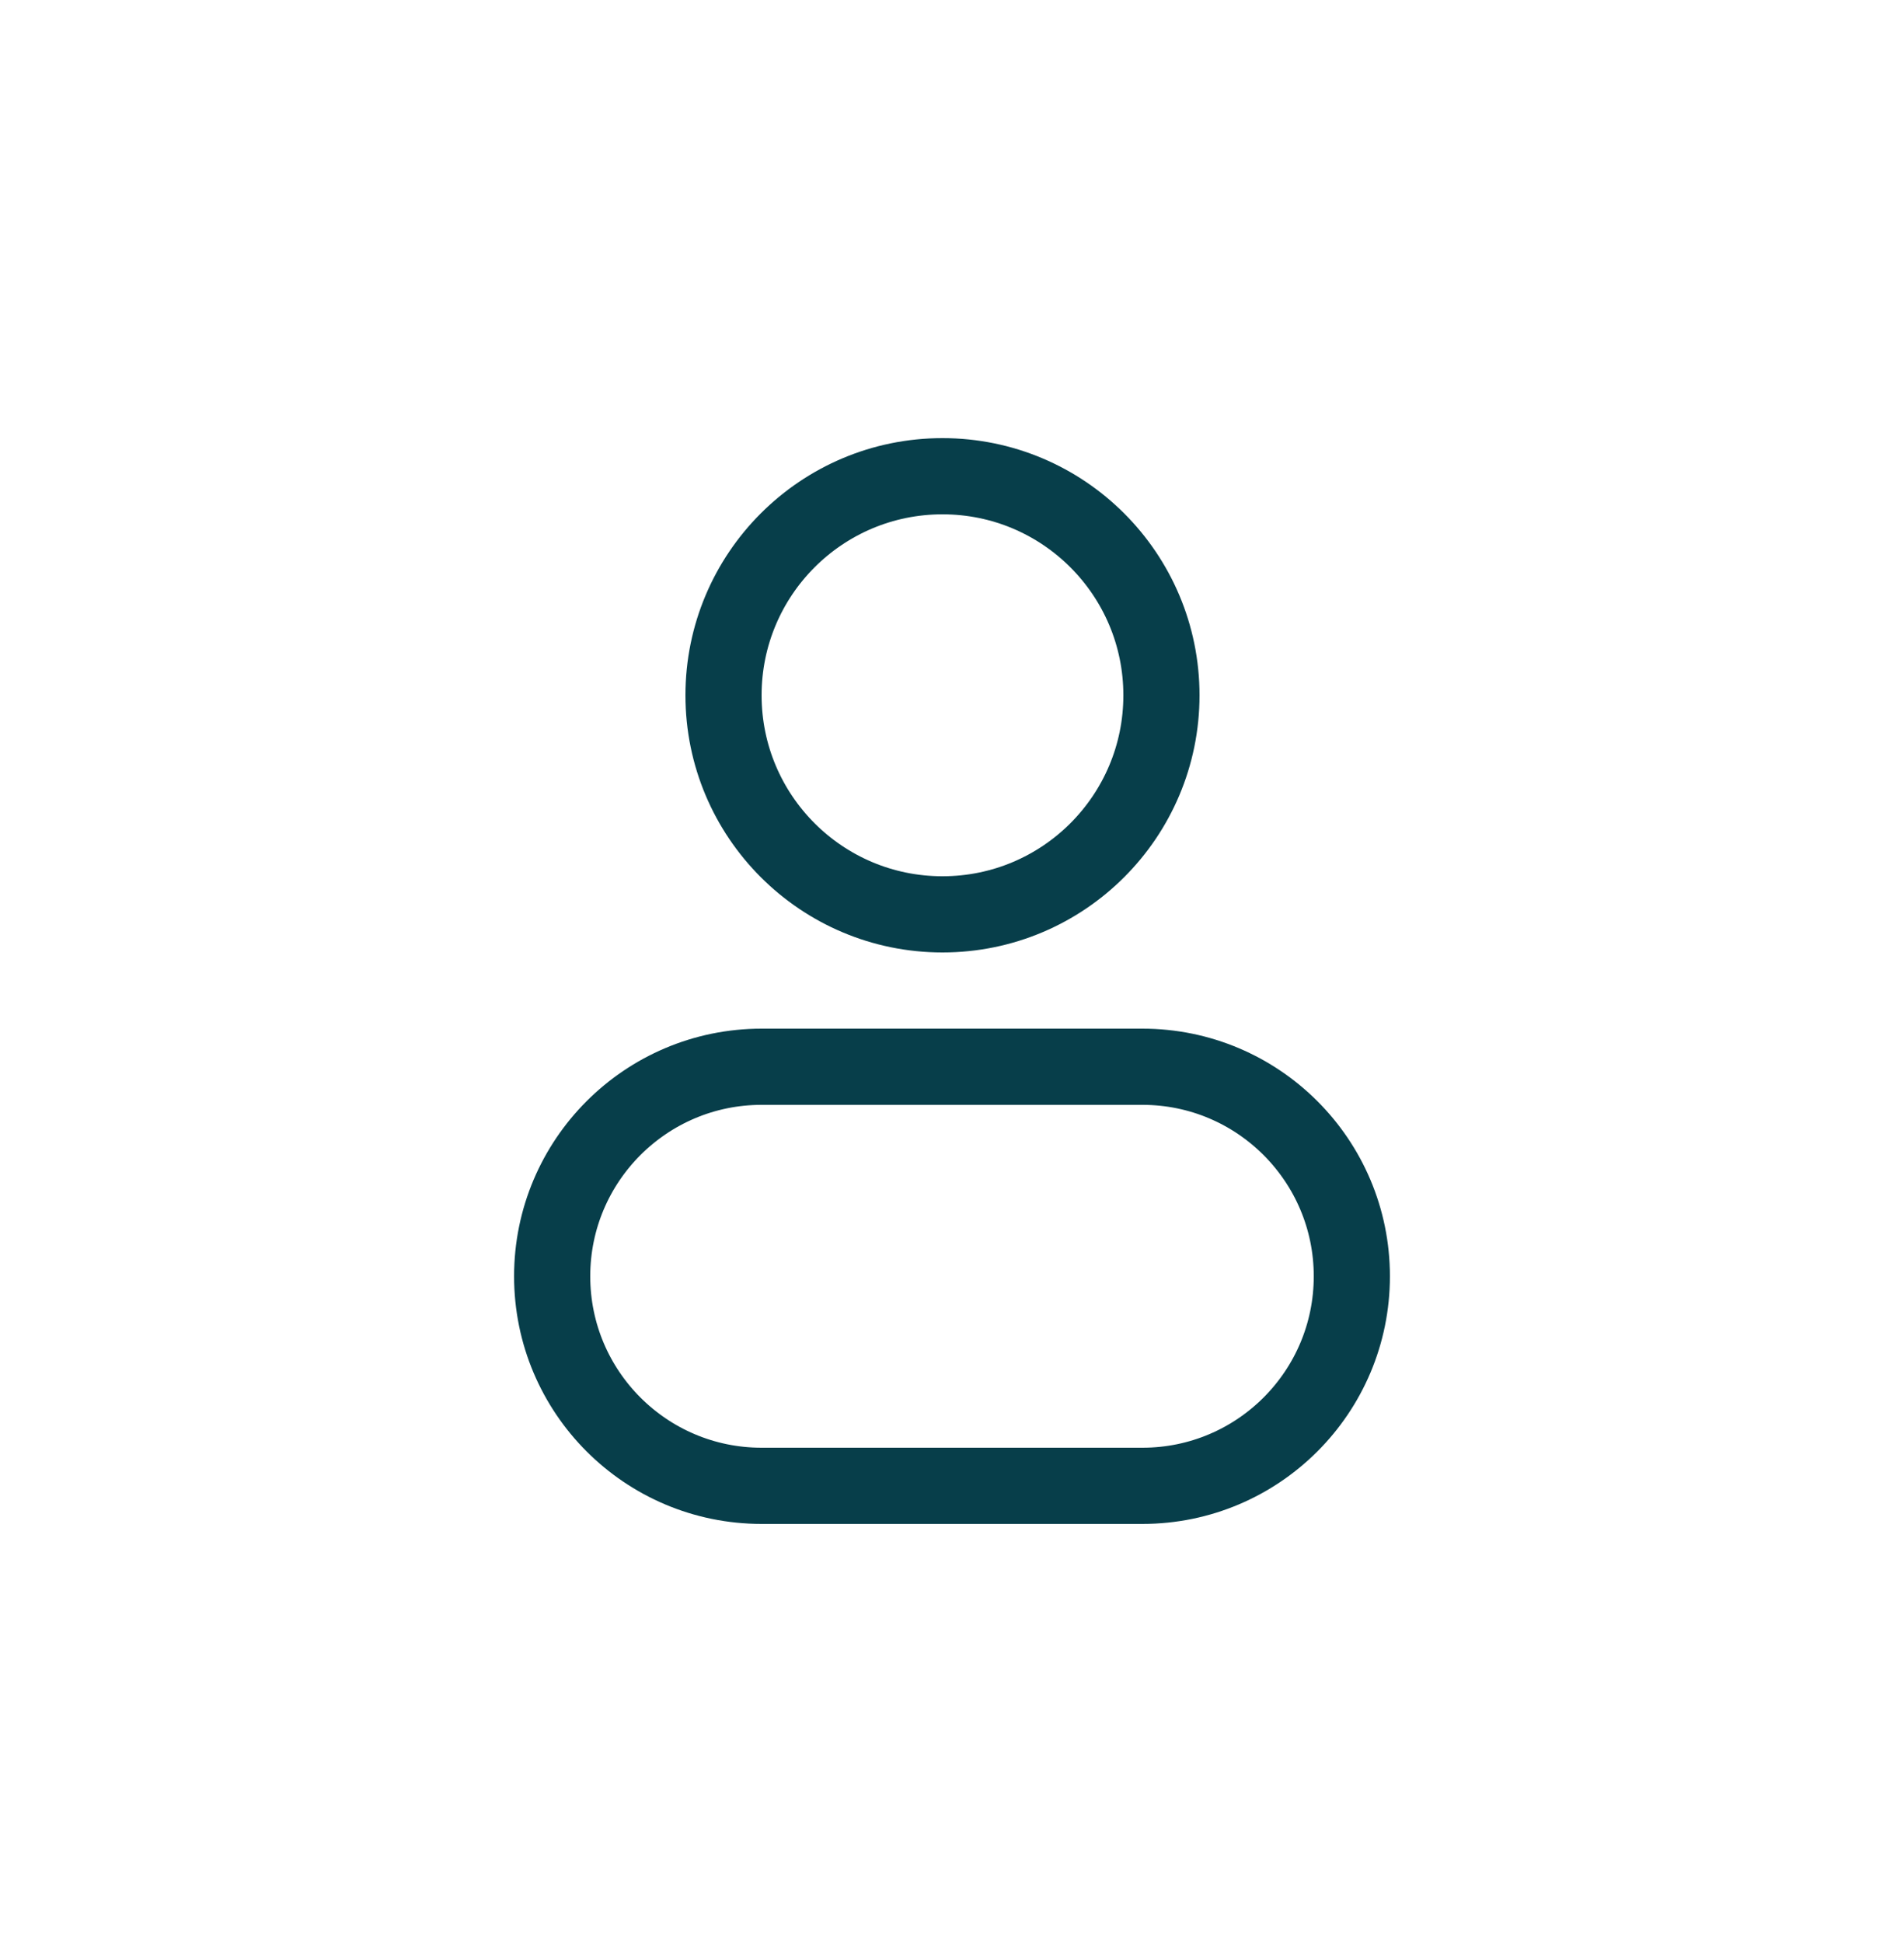
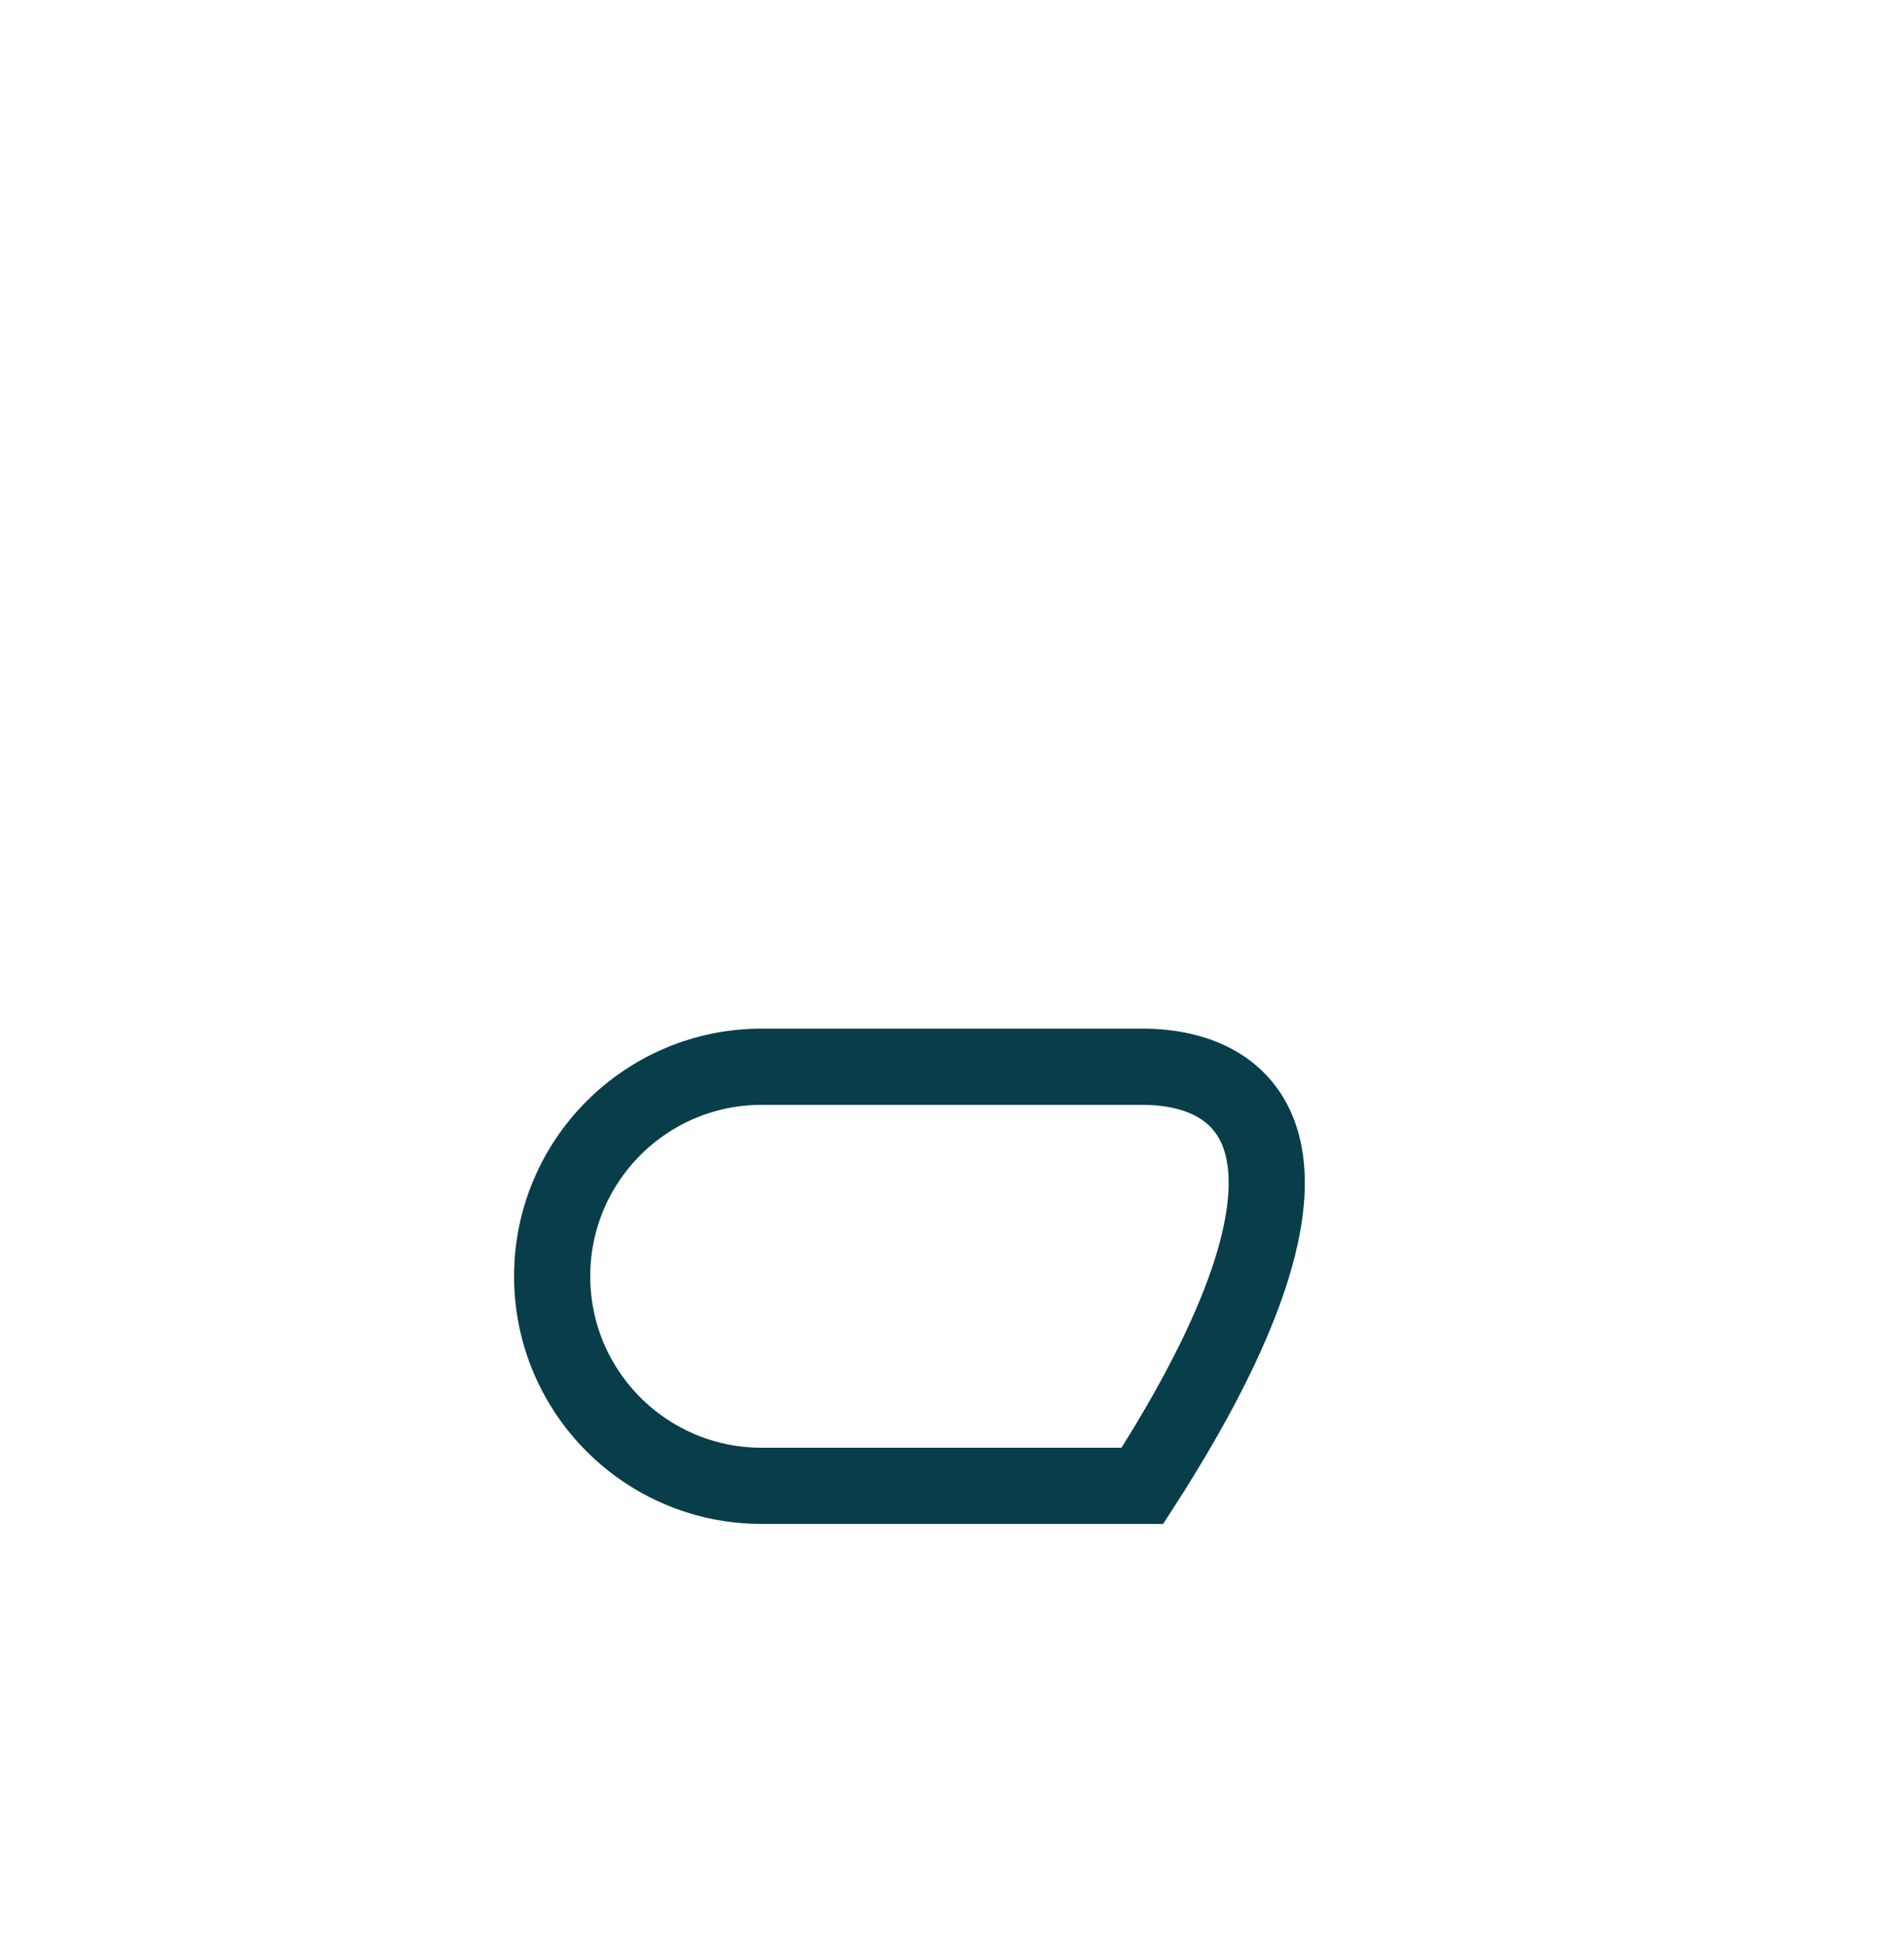
<svg xmlns="http://www.w3.org/2000/svg" width="50" height="51" viewBox="0 0 50 51" fill="none">
-   <circle cx="24.75" cy="18.25" r="5.75" stroke="#073E4A" stroke-width="2" />
-   <path d="M20 39L30 39C33.038 39 35.5 36.538 35.5 33.5C35.5 30.463 33.037 28 29.999 28L20.001 28C16.963 28 14.5 30.463 14.5 33.5C14.5 36.538 16.962 39 20 39Z" stroke="#073E4A" stroke-width="2" />
+   <path d="M20 39L30 39C35.5 30.463 33.037 28 29.999 28L20.001 28C16.963 28 14.5 30.463 14.5 33.5C14.5 36.538 16.962 39 20 39Z" stroke="#073E4A" stroke-width="2" />
</svg>